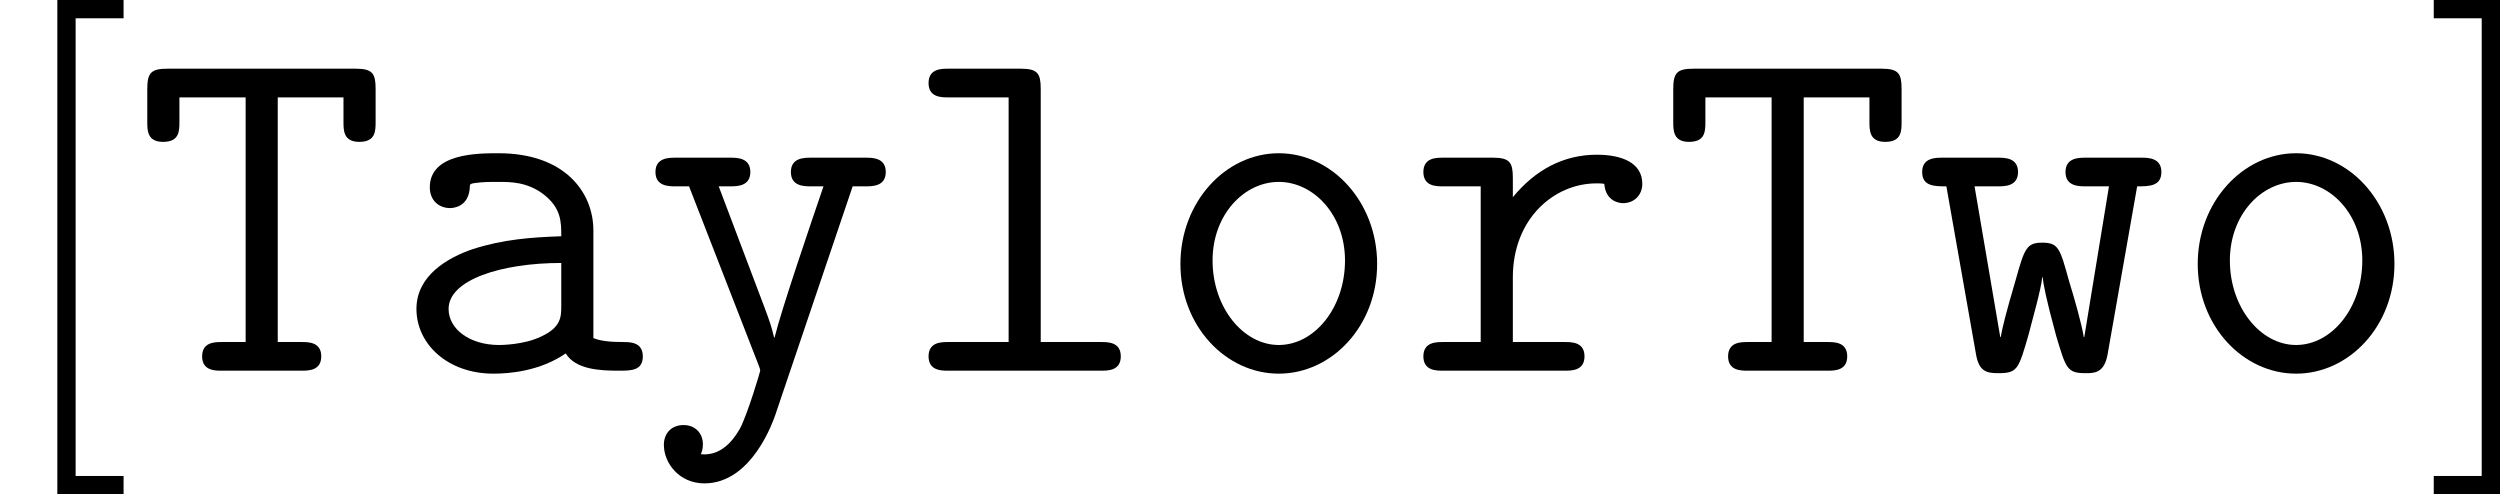
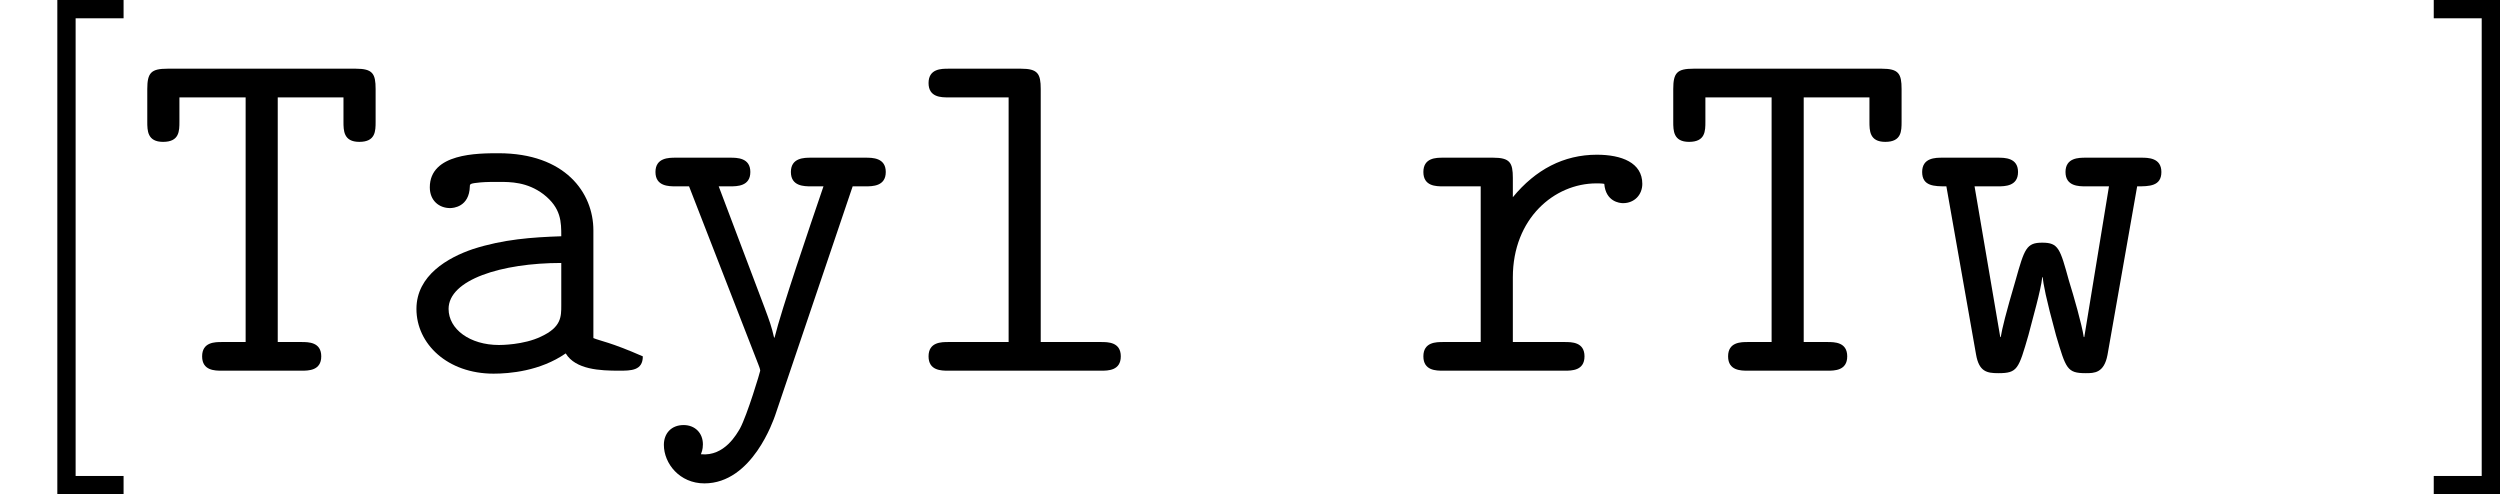
<svg xmlns="http://www.w3.org/2000/svg" xmlns:xlink="http://www.w3.org/1999/xlink" version="1.1" width="72.567pt" height="14.346pt" viewBox="4.081 104.931 72.567 14.346">
  <defs>
    <path id="g3-84" d="M4.16-7.933H6.068V-7.23C6.068-6.972 6.068-6.642 6.528-6.642C7.001-6.642 7.001-6.958 7.001-7.23V-8.177C7.001-8.622 6.915-8.766 6.427-8.766H.961C.488-8.766 .373-8.651 .373-8.177V-7.23C.373-6.972 .373-6.642 .832-6.642C1.306-6.642 1.306-6.958 1.306-7.23V-7.933H3.228V-.832H2.539C2.338-.832 1.965-.832 1.965-.416S2.338 0 2.539 0H4.849C5.05 0 5.423 0 5.423-.416S5.05-.832 4.849-.832H4.16V-7.933Z" />
-     <path id="g3-97" d="M5.939-4.074C5.939-5.165 5.122-6.312 3.185-6.312C2.582-6.312 1.191-6.312 1.191-5.322C1.191-4.935 1.463-4.72 1.779-4.72C1.865-4.72 2.338-4.749 2.353-5.351C2.353-5.423 2.367-5.437 2.668-5.466C2.841-5.48 3.027-5.48 3.199-5.48C3.529-5.48 4.017-5.48 4.49-5.122C5.007-4.72 5.007-4.318 5.007-3.902C4.16-3.873 3.328-3.816 2.439-3.529C1.722-3.285 .803-2.769 .803-1.793C.803-.775 1.707 .086 3.041 .086C3.5 .086 4.39 .014 5.136-.502C5.423-.029 6.14 0 6.685 0C7.03 0 7.374 0 7.374-.416S7.001-.832 6.8-.832C6.427-.832 6.14-.861 5.939-.947V-4.074ZM5.007-1.894C5.007-1.564 5.007-1.262 4.419-.99C3.917-.746 3.242-.746 3.199-.746C2.353-.746 1.736-1.205 1.736-1.793C1.736-2.64 3.271-3.127 5.007-3.127V-1.894Z" />
+     <path id="g3-97" d="M5.939-4.074C5.939-5.165 5.122-6.312 3.185-6.312C2.582-6.312 1.191-6.312 1.191-5.322C1.191-4.935 1.463-4.72 1.779-4.72C1.865-4.72 2.338-4.749 2.353-5.351C2.353-5.423 2.367-5.437 2.668-5.466C2.841-5.48 3.027-5.48 3.199-5.48C3.529-5.48 4.017-5.48 4.49-5.122C5.007-4.72 5.007-4.318 5.007-3.902C4.16-3.873 3.328-3.816 2.439-3.529C1.722-3.285 .803-2.769 .803-1.793C.803-.775 1.707 .086 3.041 .086C3.5 .086 4.39 .014 5.136-.502C5.423-.029 6.14 0 6.685 0C7.03 0 7.374 0 7.374-.416C6.427-.832 6.14-.861 5.939-.947V-4.074ZM5.007-1.894C5.007-1.564 5.007-1.262 4.419-.99C3.917-.746 3.242-.746 3.199-.746C2.353-.746 1.736-1.205 1.736-1.793C1.736-2.64 3.271-3.127 5.007-3.127V-1.894Z" />
    <path id="g3-108" d="M4.16-8.177C4.16-8.622 4.074-8.766 3.587-8.766H1.478C1.277-8.766 .904-8.766 .904-8.349S1.277-7.933 1.478-7.933H3.228V-.832H1.478C1.277-.832 .904-.832 .904-.416S1.277 0 1.478 0H5.911C6.111 0 6.484 0 6.484-.416S6.111-.832 5.911-.832H4.16V-8.177Z" />
-     <path id="g3-111" d="M6.542-3.099C6.542-4.892 5.236-6.312 3.687-6.312S.832-4.892 .832-3.099C.832-1.291 2.152 .086 3.687 .086S6.542-1.291 6.542-3.099ZM3.687-.746C2.654-.746 1.765-1.836 1.765-3.199C1.765-4.533 2.683-5.48 3.687-5.48S5.609-4.533 5.609-3.199C5.609-1.822 4.72-.746 3.687-.746Z" />
    <path id="g3-114" d="M3.099-2.711C3.099-4.419 4.304-5.437 5.523-5.437C5.595-5.437 5.681-5.437 5.753-5.423C5.796-4.906 6.198-4.863 6.298-4.863C6.628-4.863 6.857-5.107 6.857-5.423C6.857-6.04 6.255-6.269 5.538-6.269C4.576-6.269 3.759-5.839 3.099-5.036V-5.595C3.099-6.04 3.013-6.183 2.525-6.183H1.076C.875-6.183 .502-6.183 .502-5.767S.875-5.351 1.076-5.351H2.166V-.832H1.076C.875-.832 .502-.832 .502-.416S.875 0 1.076 0H4.605C4.806 0 5.179 0 5.179-.416S4.806-.832 4.605-.832H3.099V-2.711Z" />
    <path id="g3-119" d="M6.456-5.351C6.8-5.351 7.159-5.351 7.159-5.767S6.771-6.183 6.571-6.183H4.964C4.763-6.183 4.376-6.183 4.376-5.767S4.763-5.351 4.964-5.351H5.638L4.921-.976H4.906C4.849-1.349 4.619-2.152 4.476-2.611C4.218-3.544 4.175-3.716 3.701-3.716C3.242-3.716 3.185-3.544 2.927-2.625C2.64-1.65 2.539-1.234 2.496-.976H2.482L1.736-5.351H2.41C2.611-5.351 2.998-5.351 2.998-5.767S2.611-6.183 2.41-6.183H.803C.603-6.183 .215-6.183 .215-5.767S.574-5.351 .918-5.351L1.779-.473C1.865 .029 2.095 .072 2.425 .072C2.984 .072 3.013-.043 3.3-1.033C3.429-1.535 3.658-2.324 3.701-2.711H3.716C3.73-2.525 3.802-2.123 4.103-1.019C4.39-.057 4.419 .072 4.964 .072C5.208 .072 5.495 .072 5.595-.459L6.456-5.351Z" />
    <path id="g3-121" d="M6.083-5.351H6.456C6.657-5.351 7.044-5.351 7.044-5.767S6.657-6.183 6.456-6.183H4.878C4.677-6.183 4.29-6.183 4.29-5.767S4.677-5.351 4.878-5.351H5.236C4.835-4.175 4.017-1.779 3.816-.961H3.802C3.73-1.277 3.673-1.435 3.529-1.822L2.195-5.351H2.525C2.726-5.351 3.113-5.351 3.113-5.767S2.726-6.183 2.525-6.183H.947C.746-6.183 .359-6.183 .359-5.767S.746-5.351 .947-5.351H1.334L3.343-.187C3.4-.043 3.4-.014 3.4 0C3.4 .029 3.027 1.277 2.812 1.679C2.726 1.822 2.367 2.496 1.679 2.425C1.693 2.381 1.736 2.295 1.736 2.138C1.736 1.808 1.506 1.578 1.176 1.578C.818 1.578 .603 1.822 .603 2.152C.603 2.697 1.062 3.271 1.779 3.271C3.171 3.271 3.787 1.42 3.83 1.306L6.083-5.351Z" />
    <path id="g25-91" d="M3.587 3.587V3.056H2.195V-10.229H3.587V-10.76H1.664V3.587H3.587Z" />
    <path id="g25-93" d="M2.224-10.76H.301V-10.229H1.693V3.056H.301V3.587H2.224V-10.76Z" />
  </defs>
  <g id="page1">
    <use x="4.081" y="115.691" xlink:href="#g25-91" />
    <use x="7.983" y="115.691" xlink:href="#g3-84" />
    <use x="15.366" y="115.691" xlink:href="#g3-97" />
    <use x="22.748" y="115.691" xlink:href="#g3-121" />
    <use x="30.13" y="115.691" xlink:href="#g3-108" />
    <use x="37.513" y="115.691" xlink:href="#g3-111" />
    <use x="44.895" y="115.691" xlink:href="#g3-114" />
    <use x="52.277" y="115.691" xlink:href="#g3-84" />
    <use x="59.66" y="115.691" xlink:href="#g3-119" />
    <use x="67.042" y="115.691" xlink:href="#g3-111" />
    <use x="74.424" y="115.691" xlink:href="#g25-93" />
  </g>
</svg>